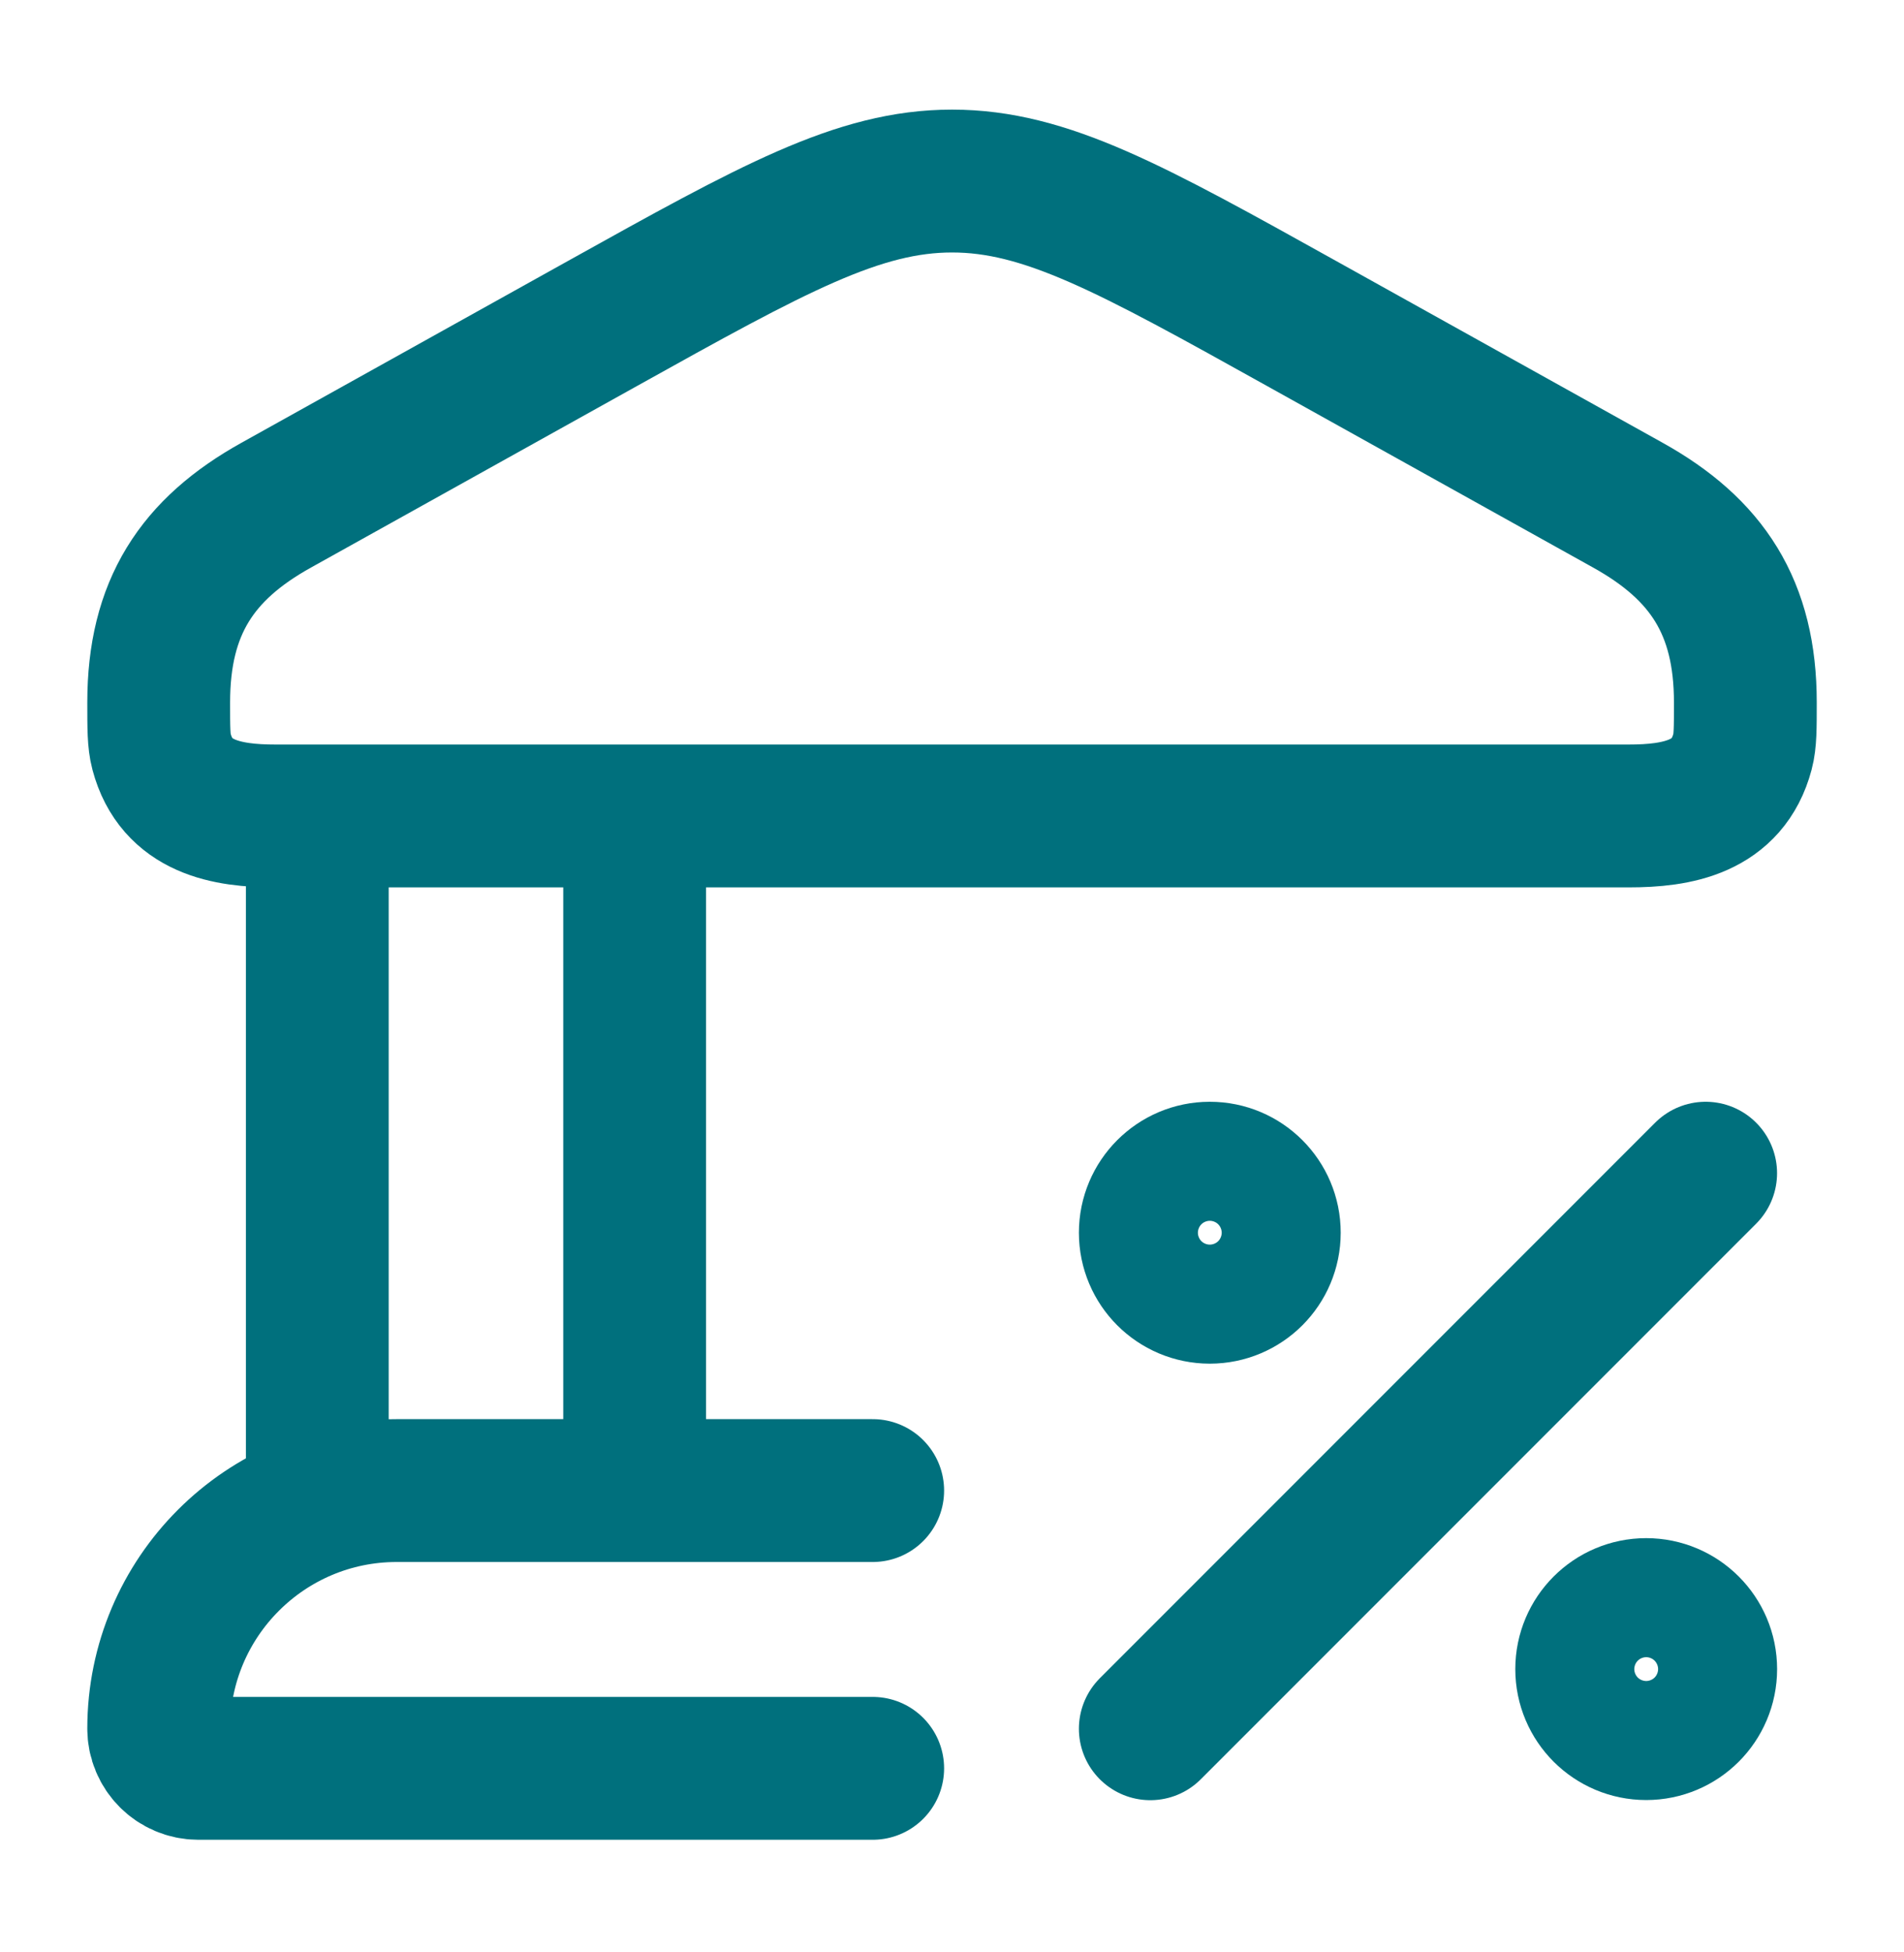
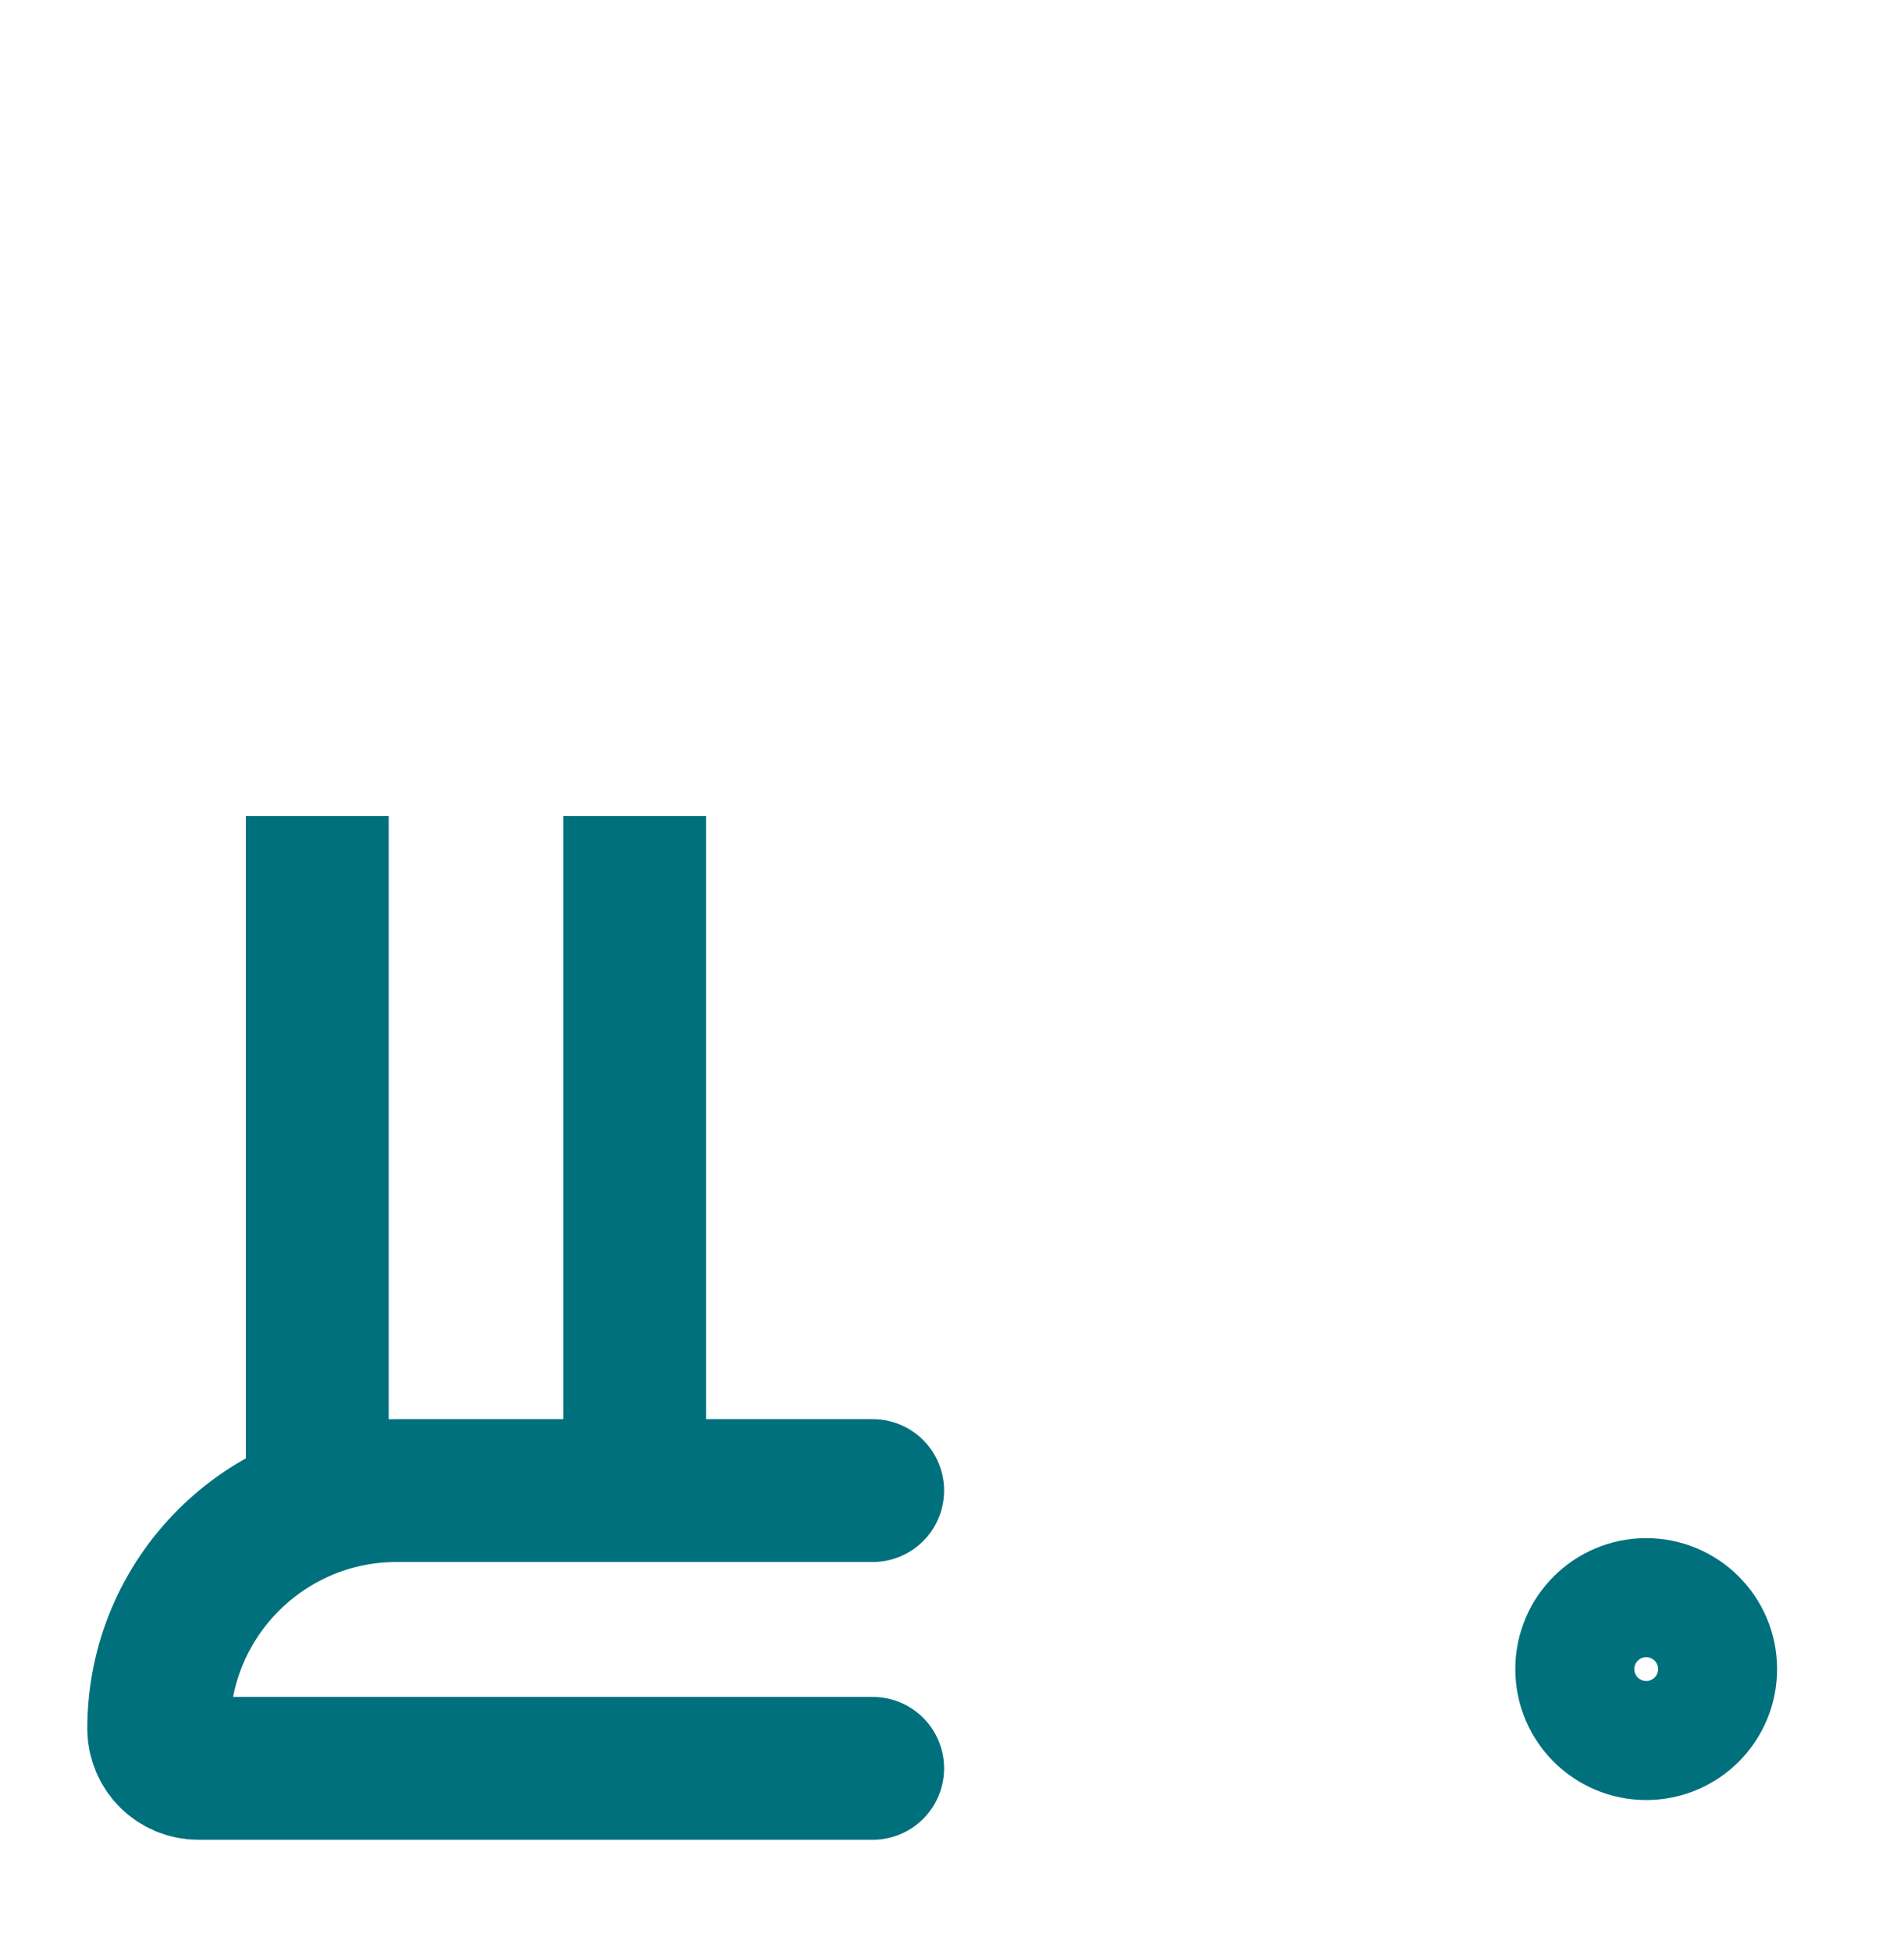
<svg xmlns="http://www.w3.org/2000/svg" width="40" height="41" viewBox="0 0 40 41" fill="none">
-   <path d="M3.334 14.75C3.334 12.756 4.138 11.534 5.802 10.609L12.65 6.797C16.239 4.8 18.034 3.802 20.001 3.802C21.968 3.802 23.762 4.8 27.351 6.797L34.2 10.609C35.863 11.534 36.667 12.756 36.667 14.75C36.667 15.291 36.667 15.561 36.608 15.783C36.298 16.951 35.24 17.135 34.218 17.135H5.783C4.761 17.135 3.703 16.951 3.393 15.783C3.334 15.561 3.334 15.291 3.334 14.75Z" stroke="#00707D" stroke-width="3" />
  <path d="M6.666 17.137V31.304M13.333 17.137V31.304" stroke="#00707D" stroke-width="3" />
  <path d="M18.334 31.302H8.334C5.573 31.302 3.334 33.54 3.334 36.301C3.334 36.762 3.707 37.135 4.167 37.135H18.334" stroke="#00707D" stroke-width="3" stroke-linecap="round" />
-   <path d="M35.833 24.637L24.166 36.304" stroke="#00707D" stroke-width="3" stroke-linecap="round" stroke-linejoin="round" />
-   <path d="M25.416 27.137C26.106 27.137 26.666 26.578 26.666 25.887C26.666 25.197 26.106 24.637 25.416 24.637C24.726 24.637 24.166 25.197 24.166 25.887C24.166 26.578 24.726 27.137 25.416 27.137Z" stroke="#00707D" stroke-width="3" />
  <path d="M34.584 36.301C35.274 36.301 35.834 35.742 35.834 35.051C35.834 34.361 35.274 33.801 34.584 33.801C33.894 33.801 33.334 34.361 33.334 35.051C33.334 35.742 33.894 36.301 34.584 36.301Z" stroke="#00707D" stroke-width="3" />
</svg>